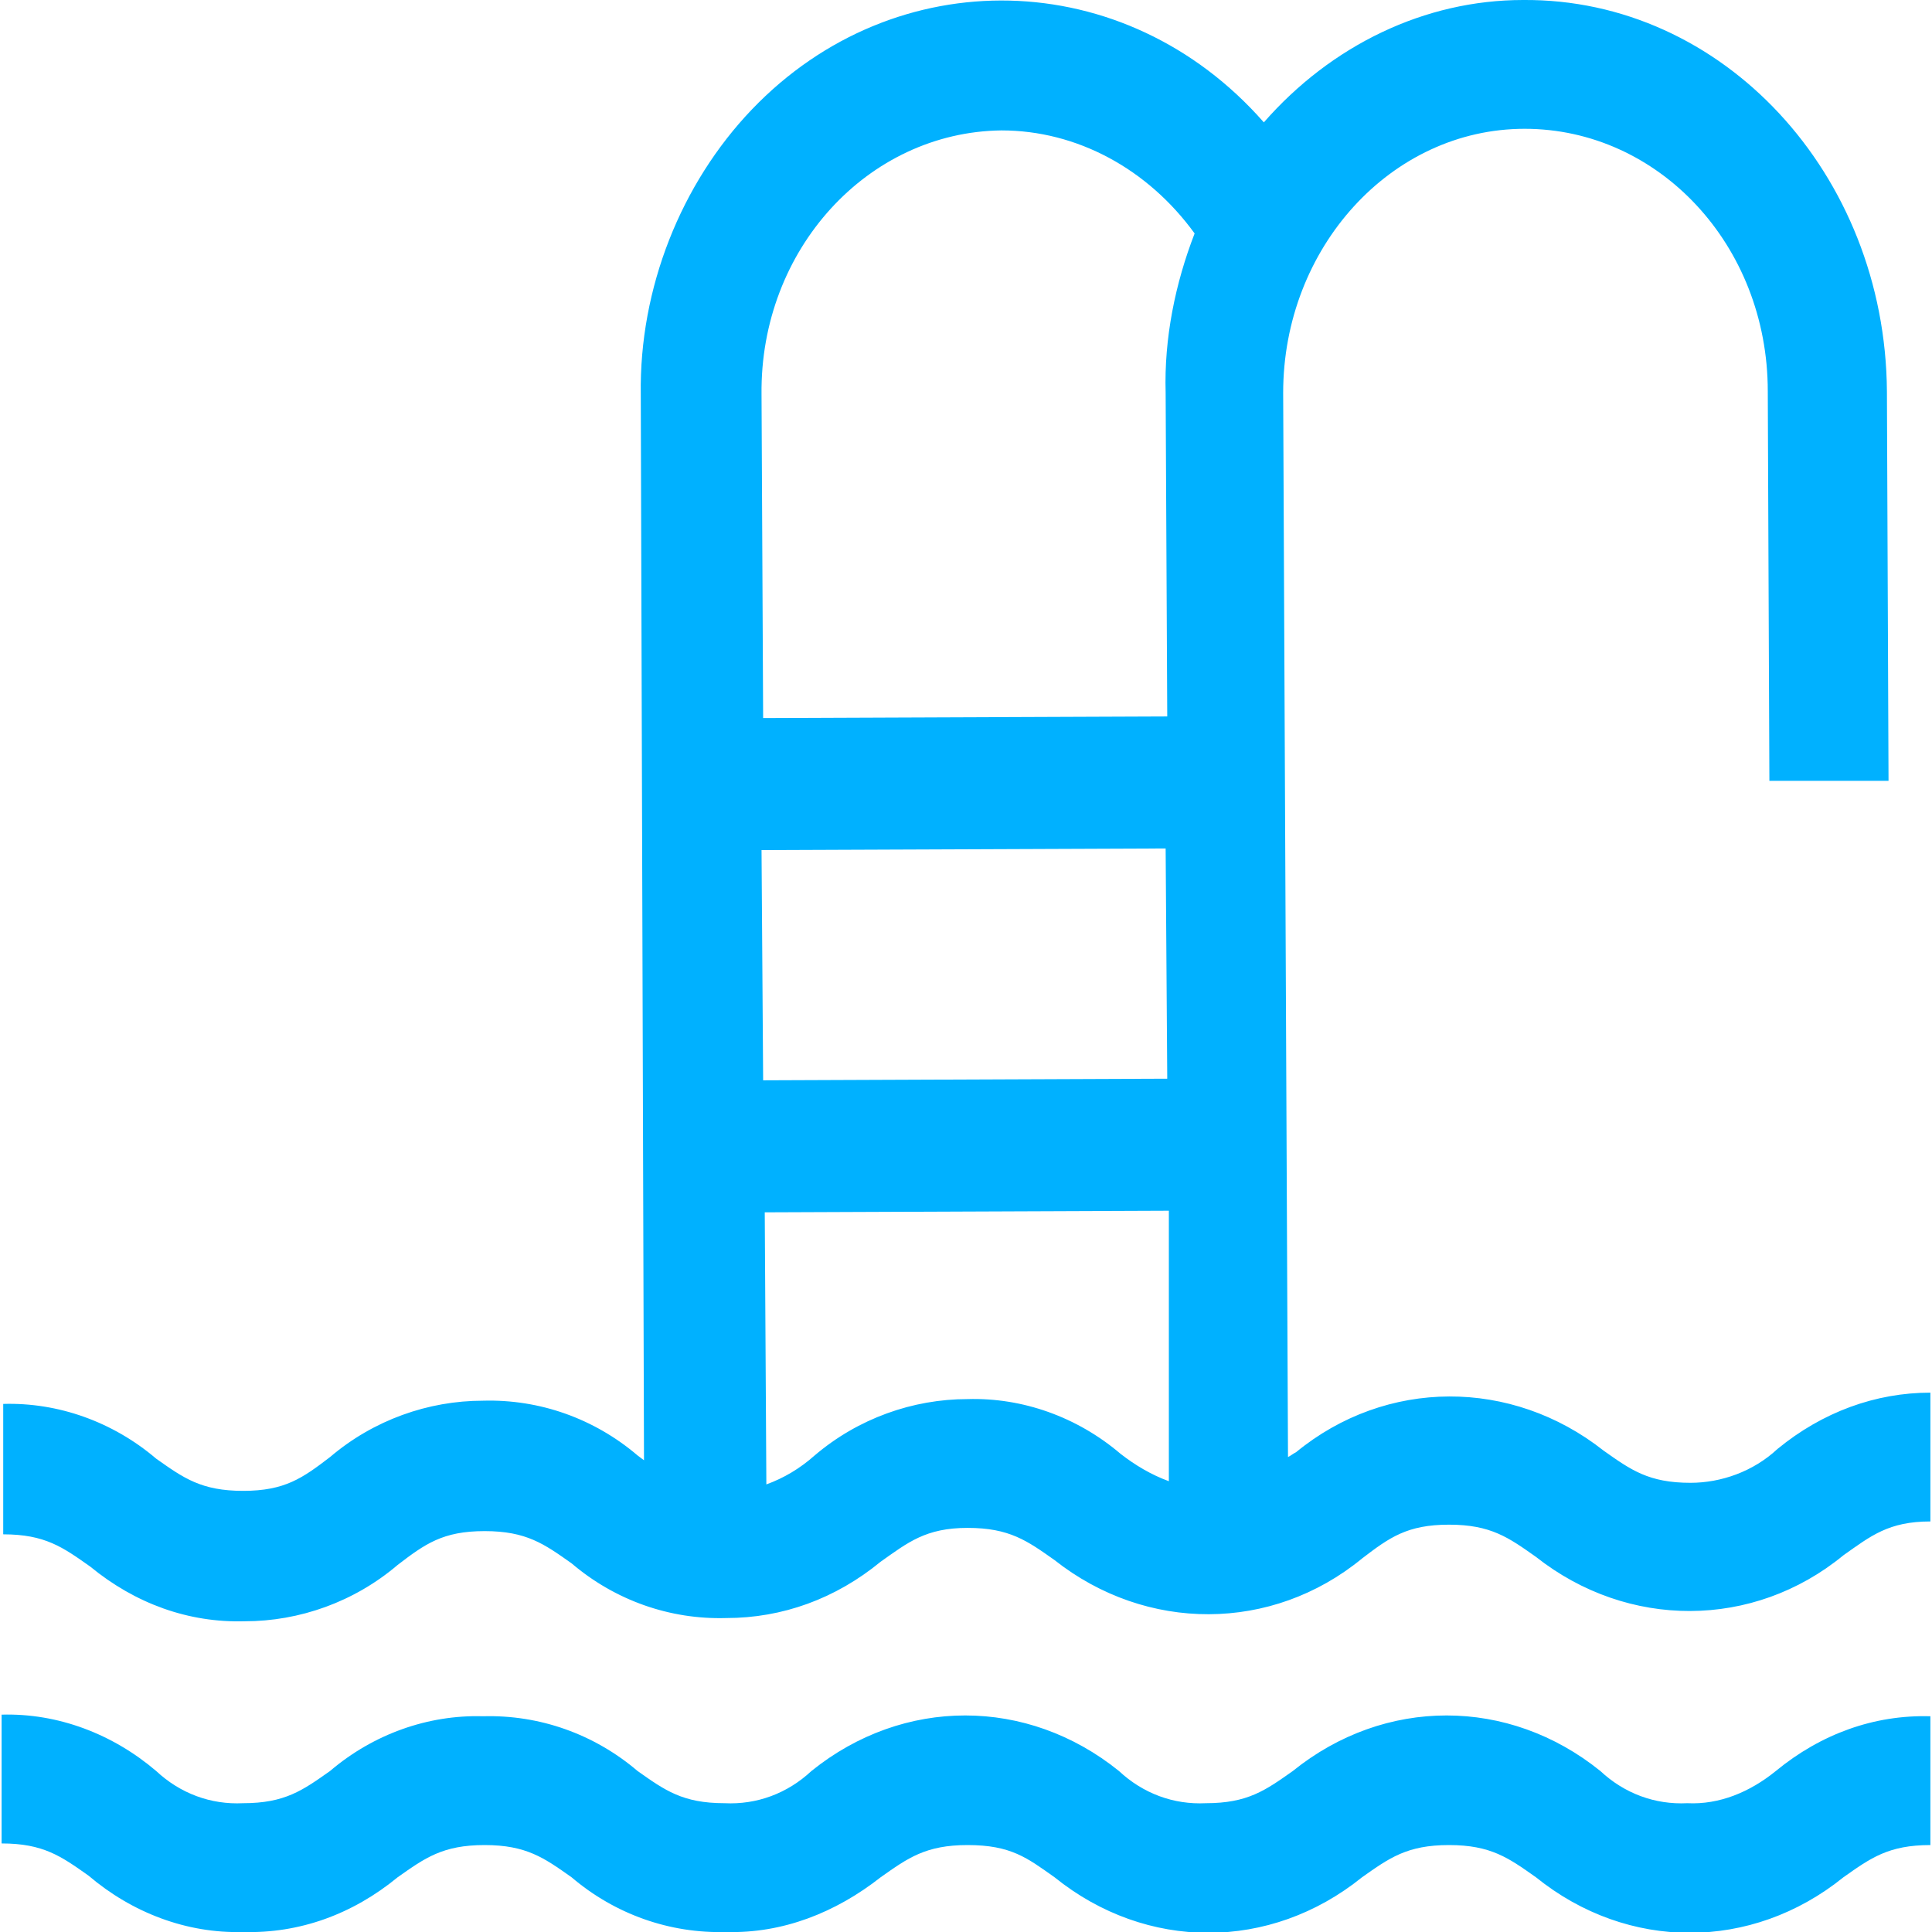
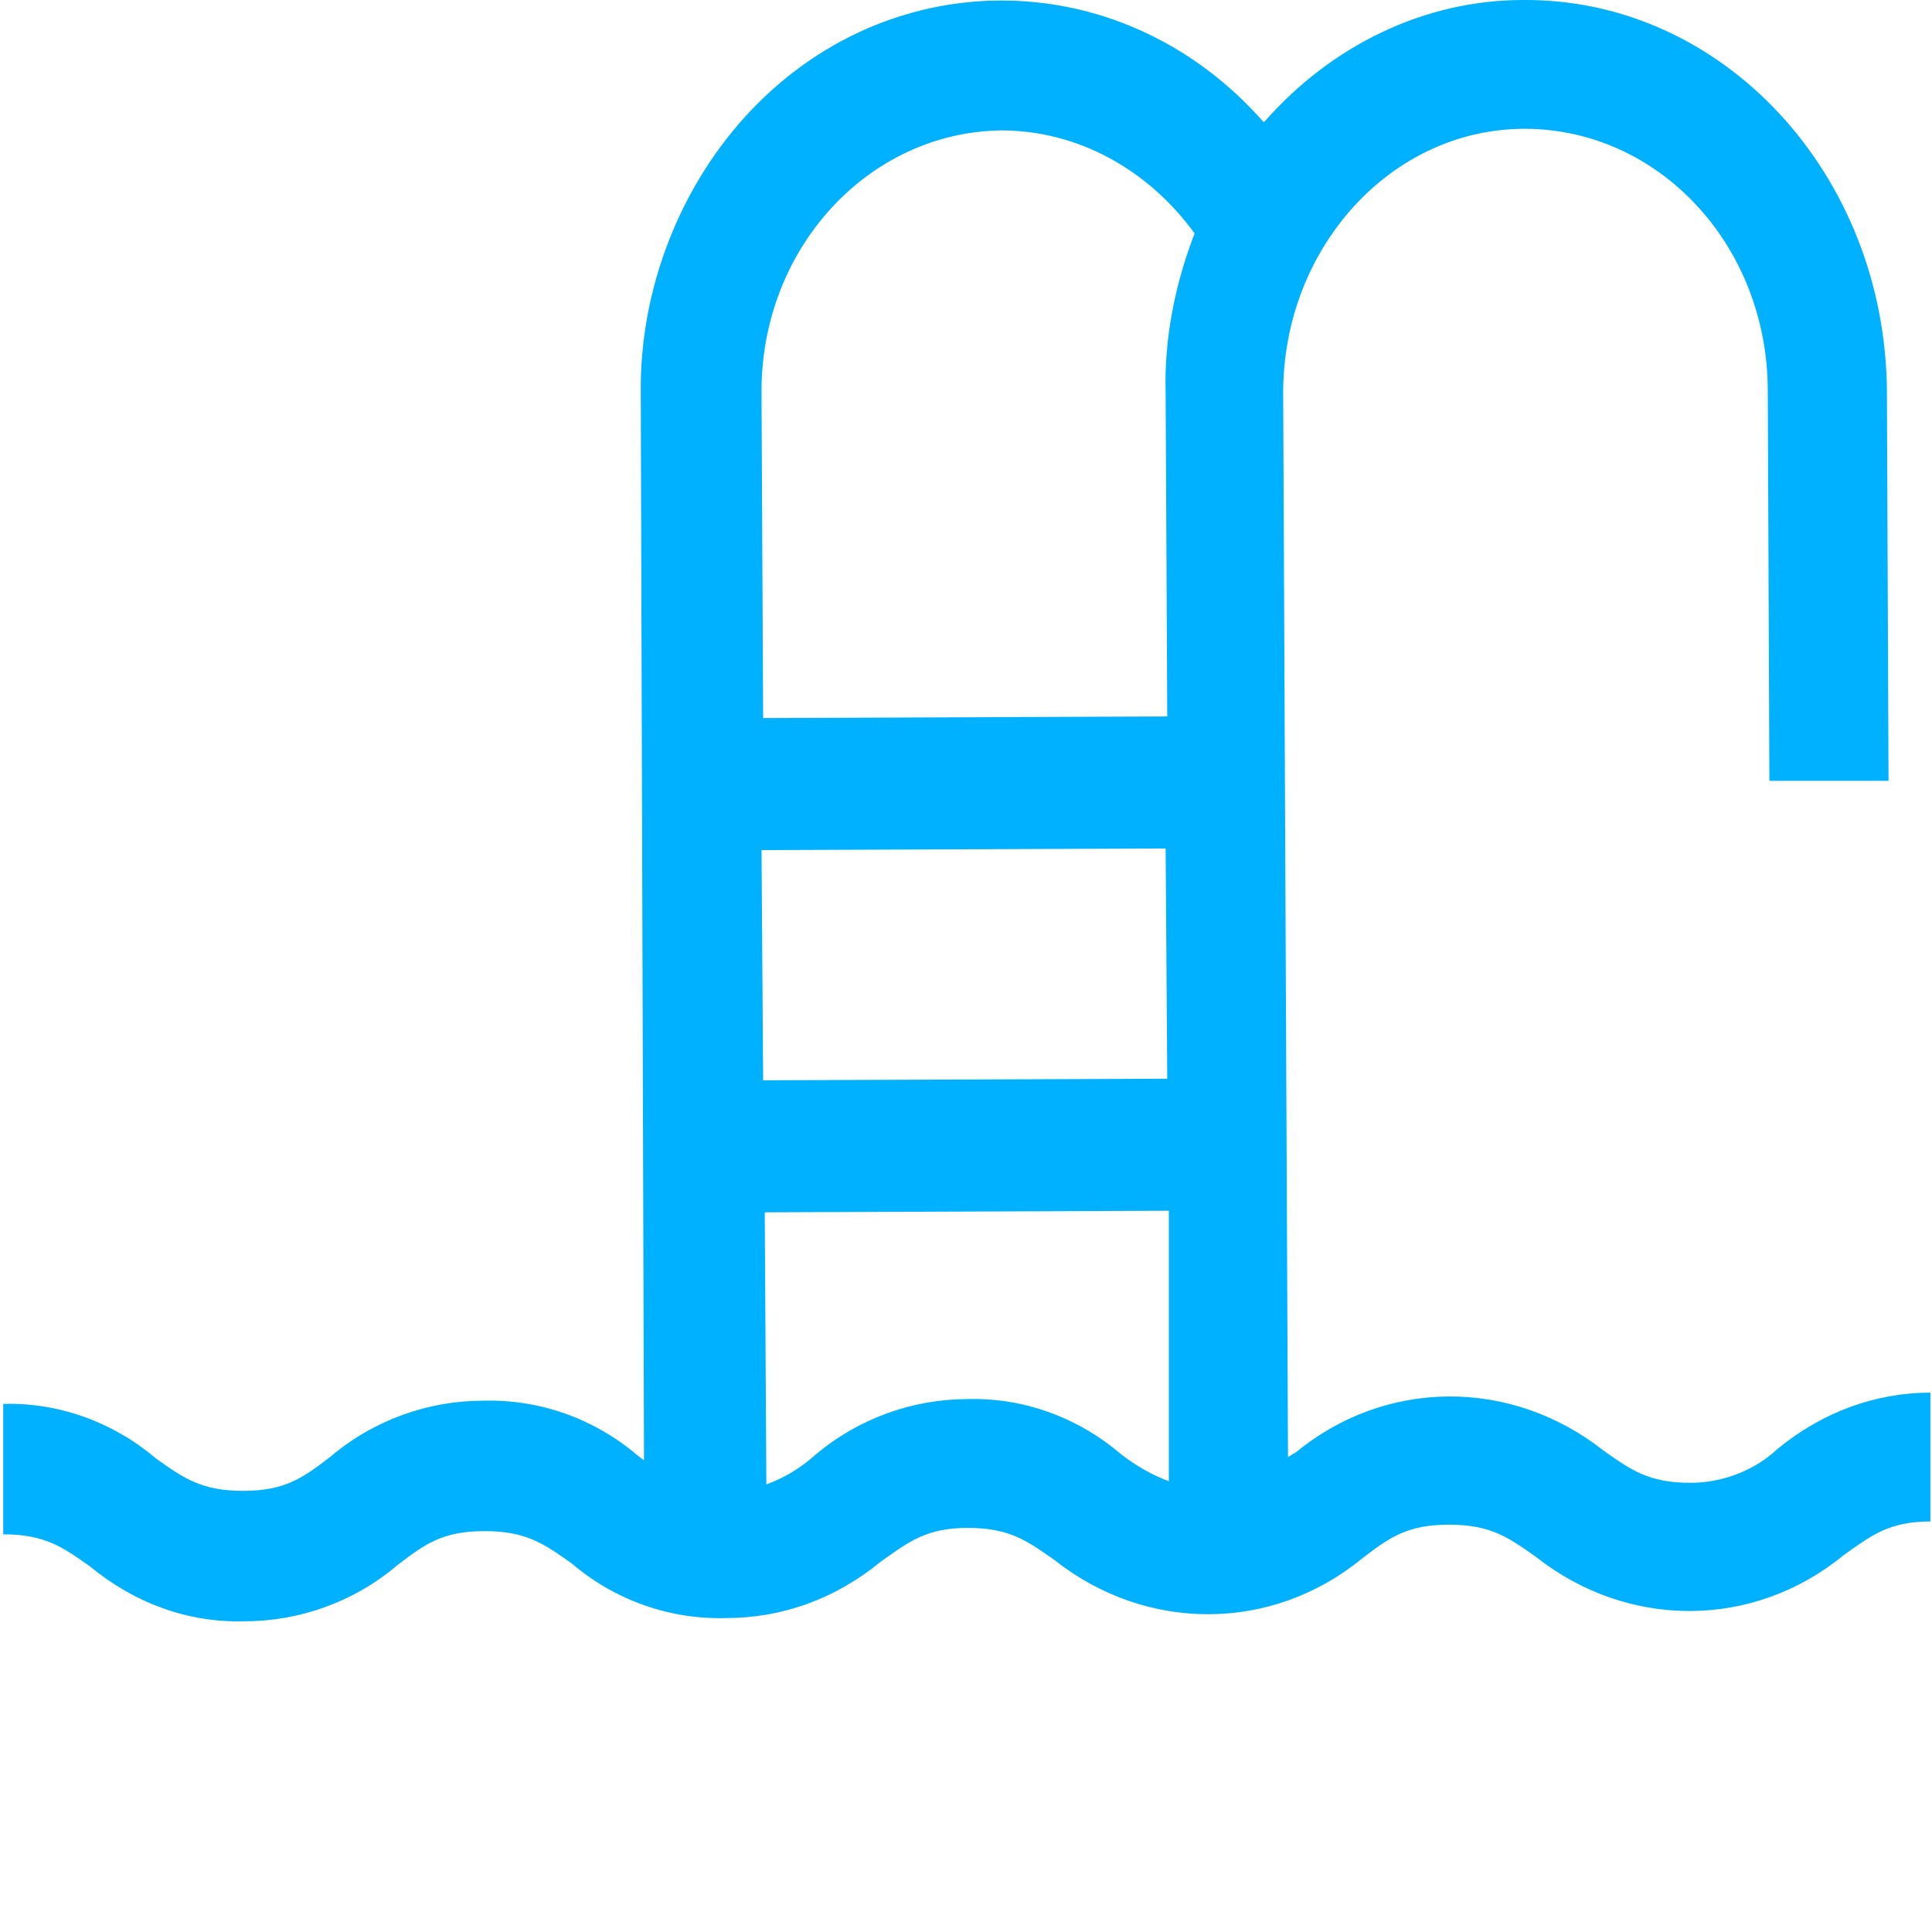
<svg xmlns="http://www.w3.org/2000/svg" version="1.1" id="Livello_1" x="0px" y="0px" viewBox="0 0 120 120" style="enable-background:new 0 0 120 120;" xml:space="preserve">
  <style type="text/css">
	.st0{fill:#00B1FF;}
</style>
  <g id="Livello_2_2_">
    <g id="Livello_1-2_1_">
-       <path class="st0" d="M104.8,112c-2,0.1-3.9-0.6-5.4-2c-5.7-4.6-13.4-4.6-19.1,0c-1.7,1.2-2.8,2-5.4,2c-2,0.1-3.9-0.6-5.4-2    c-5.7-4.6-13.4-4.6-19.1,0c-1.5,1.4-3.4,2.1-5.4,2c-2.6,0-3.7-0.8-5.4-2c-2.7-2.3-6.1-3.5-9.6-3.4c-3.4-0.1-6.8,1.1-9.5,3.4    c-1.7,1.2-2.8,2-5.4,2c-2,0.1-3.9-0.6-5.4-2c-2.7-2.3-6.1-3.6-9.6-3.5v8c2.6,0,3.7,0.8,5.4,2c2.7,2.3,6.1,3.6,9.6,3.5    c3.5,0.1,6.8-1.1,9.6-3.4c1.7-1.2,2.8-2,5.4-2s3.7,0.8,5.4,2c2.7,2.3,6.1,3.5,9.6,3.4c3.5,0.1,6.8-1.2,9.6-3.4    c1.7-1.2,2.8-2,5.4-2c2.7,0,3.7,0.8,5.4,2c5.7,4.6,13.4,4.6,19.1,0c1.7-1.2,2.8-2,5.4-2s3.7,0.8,5.4,2c5.7,4.6,13.4,4.6,19.1,0    c1.7-1.2,2.8-2,5.4-2v-8c-3.5-0.1-6.8,1.1-9.6,3.4C108.7,111.3,106.8,112.1,104.8,112z" />
      <path class="st0" d="M110.4,90c-1.5,1.4-3.5,2.1-5.4,2.1c-2.6,0-3.7-0.8-5.4-2c-5.7-4.5-13.5-4.5-19.1,0.1    c-0.2,0.1-0.3,0.2-0.5,0.3l-0.3-66.1c0-9,6.7-16.4,15-16.4c8.3,0,15.1,7.2,15.1,16.3l0.1,24.2h7.4l-0.1-24.2    C117.1,10.8,107-0.1,94.6,0c-6.1,0-11.9,2.8-16.1,7.6C69.9-2.2,55.6-2.5,46.7,6.8c-4.4,4.6-7,11.1-6.9,17.7L40,90.7l-0.4-0.3    c-2.7-2.3-6.1-3.5-9.6-3.4c-3.4,0-6.8,1.2-9.5,3.5c-1.7,1.3-2.8,2.1-5.4,2.1s-3.7-0.8-5.4-2c-2.7-2.3-6.1-3.5-9.5-3.4v8.1    c2.6,0,3.7,0.8,5.4,2c2.8,2.3,6.1,3.5,9.6,3.4c3.4,0,6.8-1.2,9.5-3.5c1.7-1.3,2.8-2.1,5.4-2.1s3.7,0.8,5.4,2    c2.7,2.3,6.1,3.5,9.6,3.4c3.5,0,6.8-1.2,9.6-3.5c1.7-1.2,2.8-2.1,5.4-2.1c2.6,0,3.7,0.8,5.4,2c5.7,4.5,13.5,4.5,19.1-0.1    c1.7-1.3,2.8-2.1,5.4-2.1s3.7,0.8,5.4,2c5.7,4.5,13.5,4.5,19.1-0.1c1.7-1.2,2.8-2.1,5.4-2.1v-8C116.5,86.5,113.2,87.7,110.4,90    L110.4,90z M72.5,67l-25.1,0.1l-0.1-14.3l25.1-0.1L72.5,67z M62.2,8.1c4.7,0,9.1,2.4,12,6.4c-1.2,3.1-1.9,6.5-1.8,9.9l0.1,20.1    l-25.1,0.1l-0.1-20.1C47.2,15.5,53.9,8.2,62.2,8.1z M60.1,86.9c-3.4,0-6.8,1.2-9.5,3.5c-0.9,0.8-1.9,1.4-3,1.8l-0.1-16.9l25.1-0.1    L72.6,92c-1.1-0.4-2.1-1-3-1.7C66.9,88,63.5,86.8,60.1,86.9L60.1,86.9z" />
    </g>
  </g>
</svg>